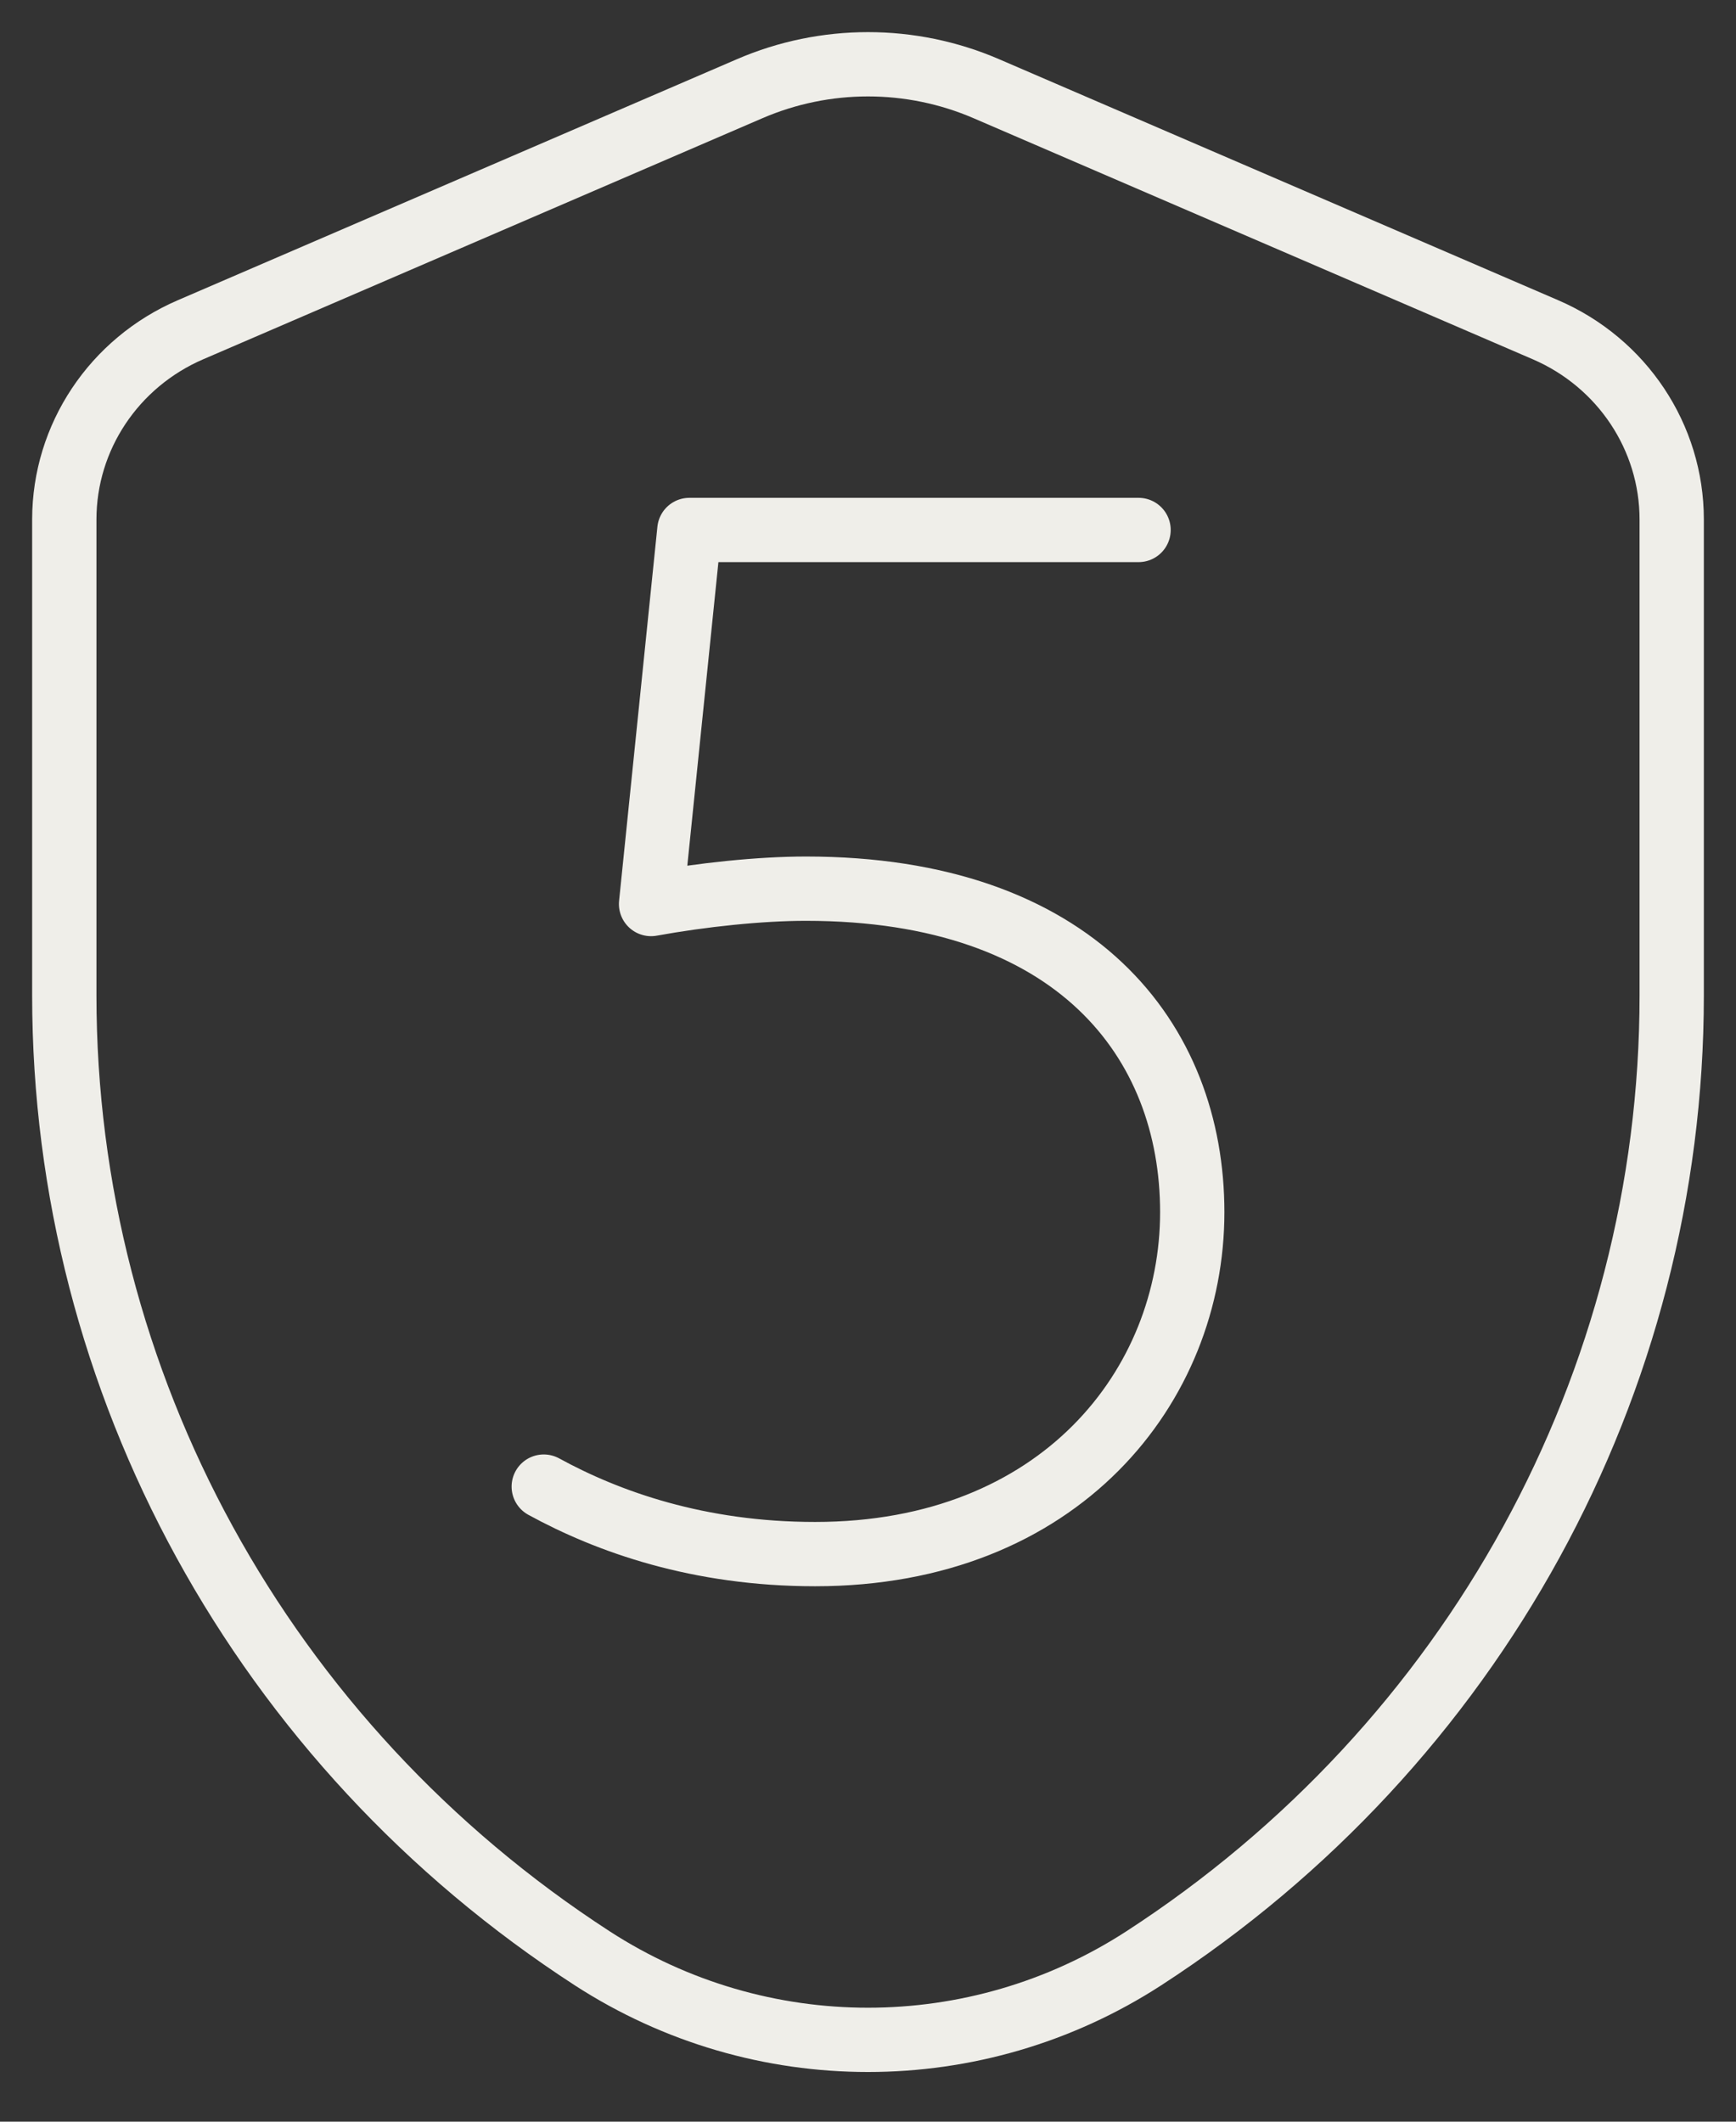
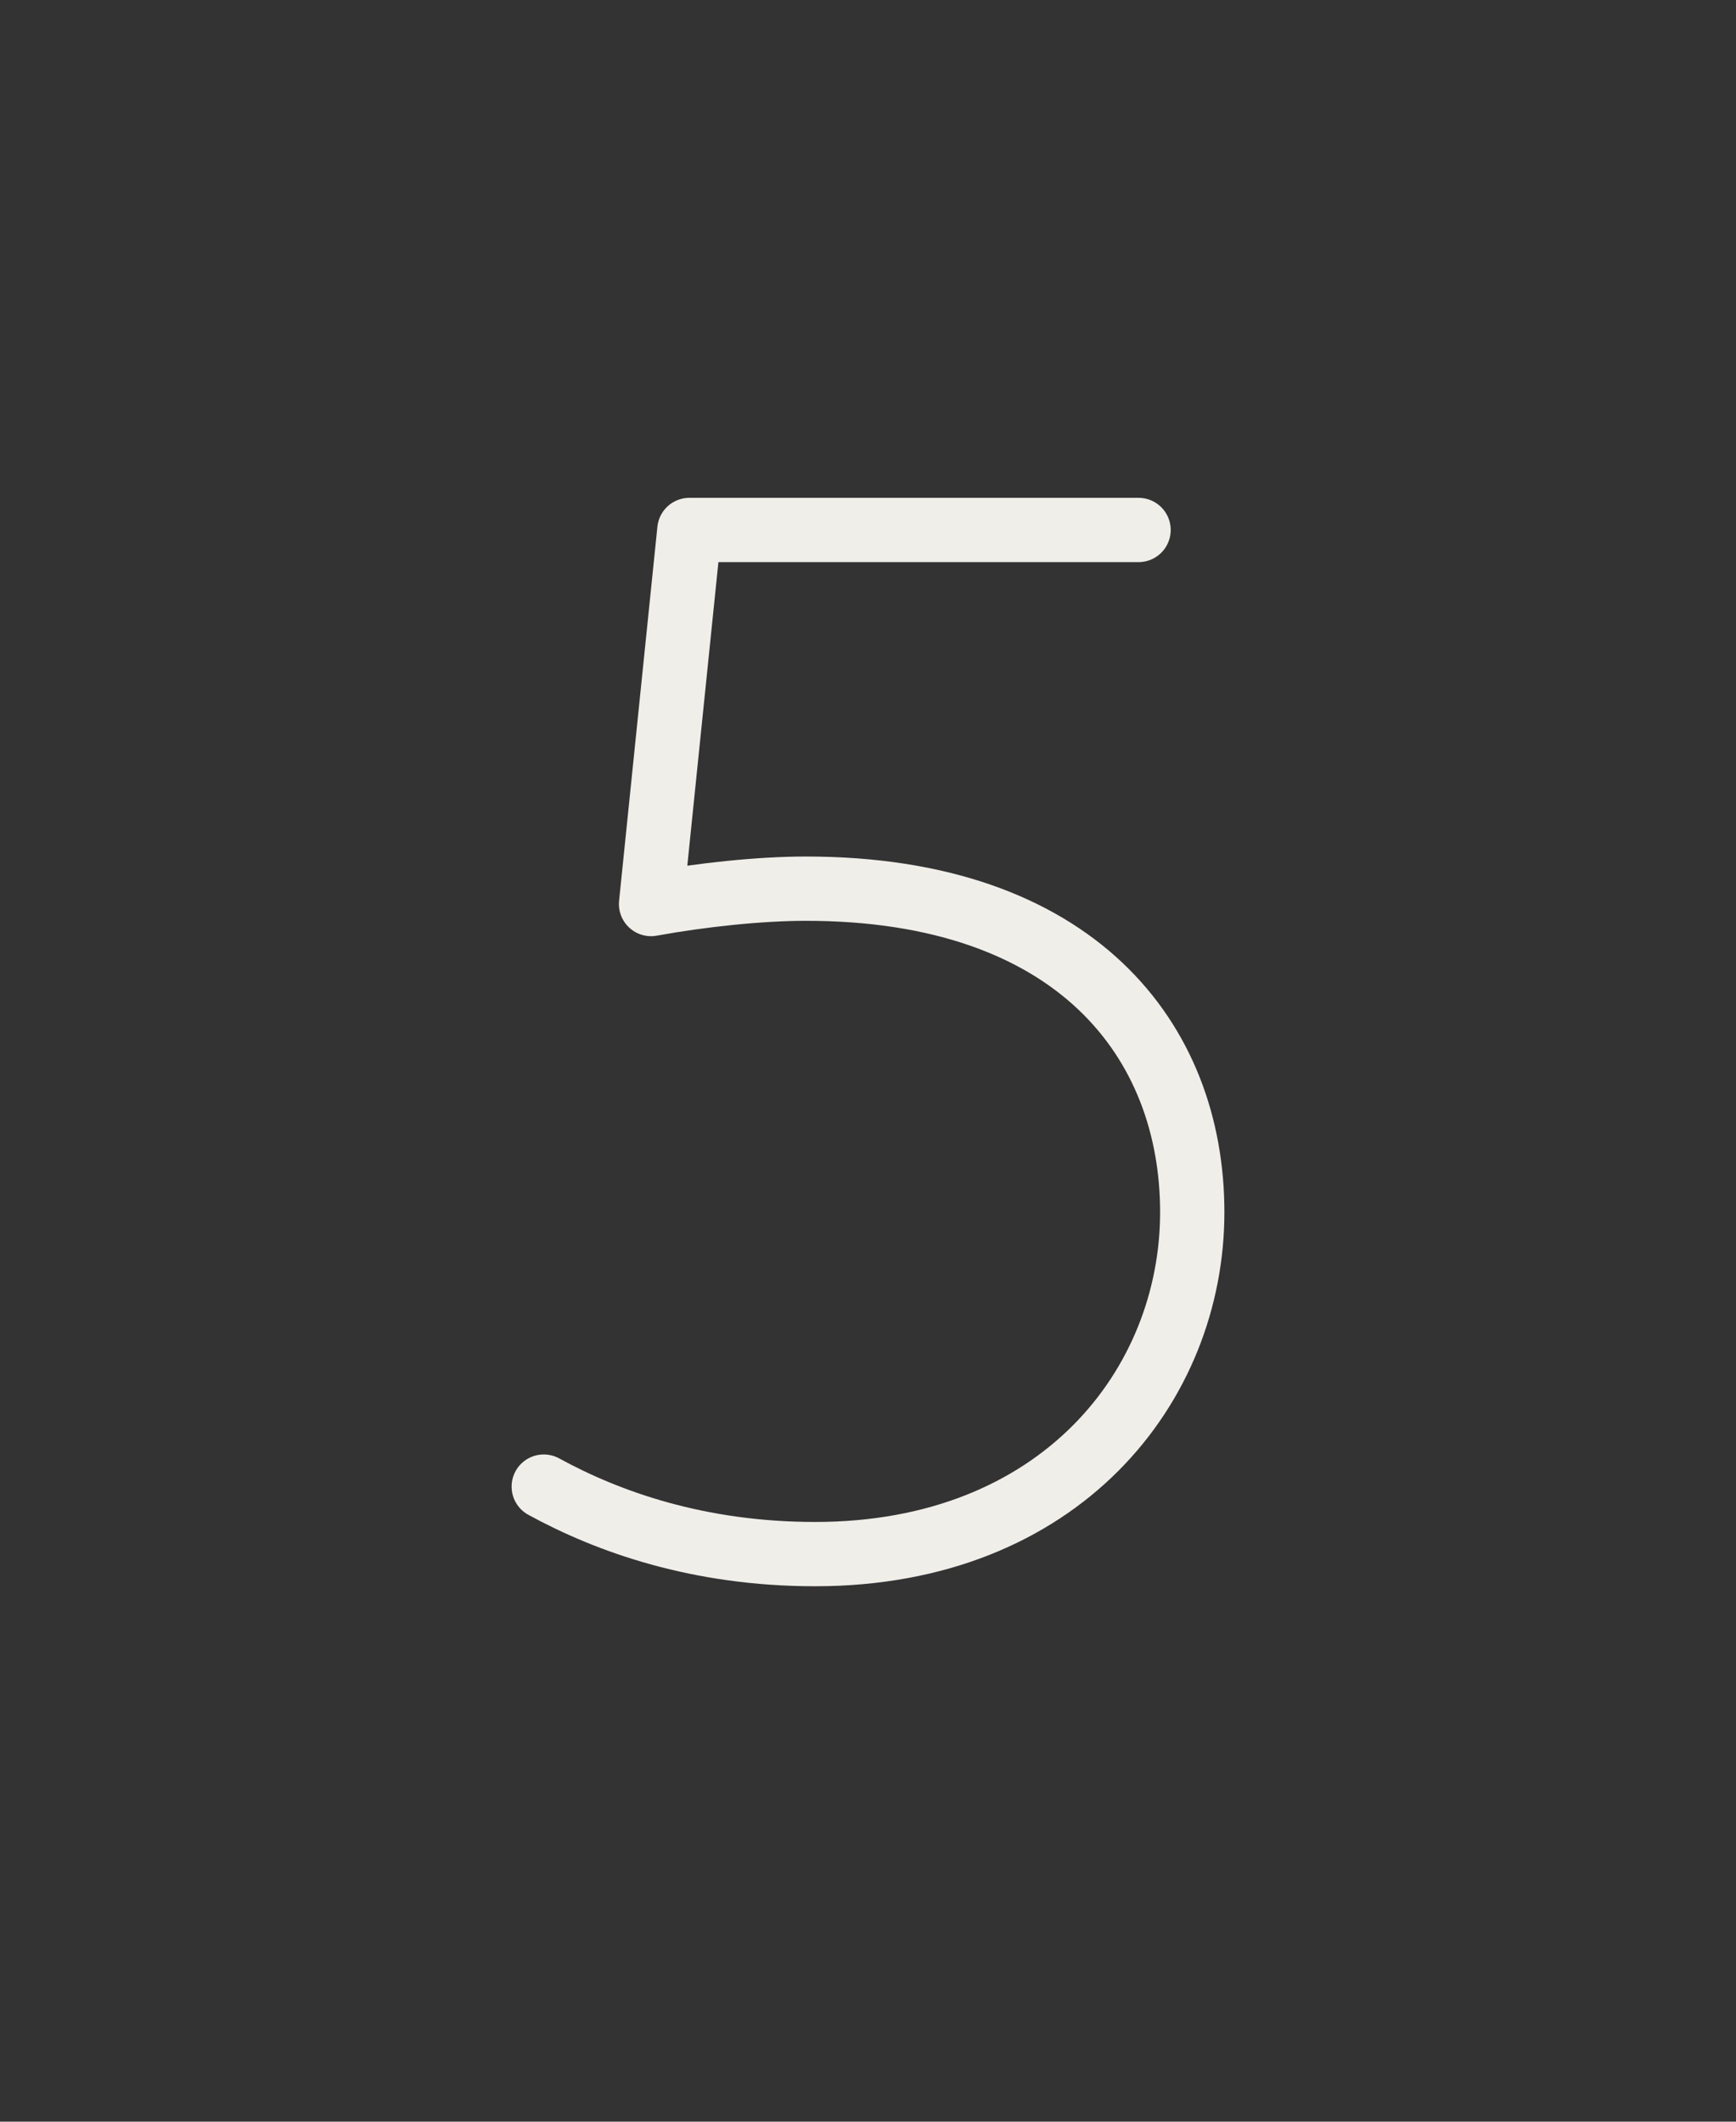
<svg xmlns="http://www.w3.org/2000/svg" width="27" height="33" viewBox="0 0 27 33" fill="none">
  <rect x="0" y="0" width="27" height="33" fill="#333333" stroke="none" />
-   <path d="M17.789 30.459C22.916 27.135 26 21.51 26 15.483V8.08C26 6.801 25.229 5.642 24.035 5.128L15.341 1.38C14.166 0.873 12.834 0.873 11.659 1.38L2.965 5.128C1.771 5.642 1 6.801 1 8.08V15.483C1 21.51 4.084 27.135 9.211 30.459C11.82 32.15 15.18 32.15 17.789 30.459Z" stroke="#EFEEE9" stroke-linecap="round" stroke-linejoin="round" />
  <path d="M17.708 8.243H10.722L10.126 14.061C10.913 13.918 11.819 13.822 12.534 13.822C16.73 13.822 18.543 16.183 18.543 18.854C18.543 21.549 16.492 24.172 12.677 24.172C10.865 24.172 9.458 23.67 8.457 23.122" stroke="#EFEEE9" stroke-linecap="round" stroke-linejoin="round" />
</svg>